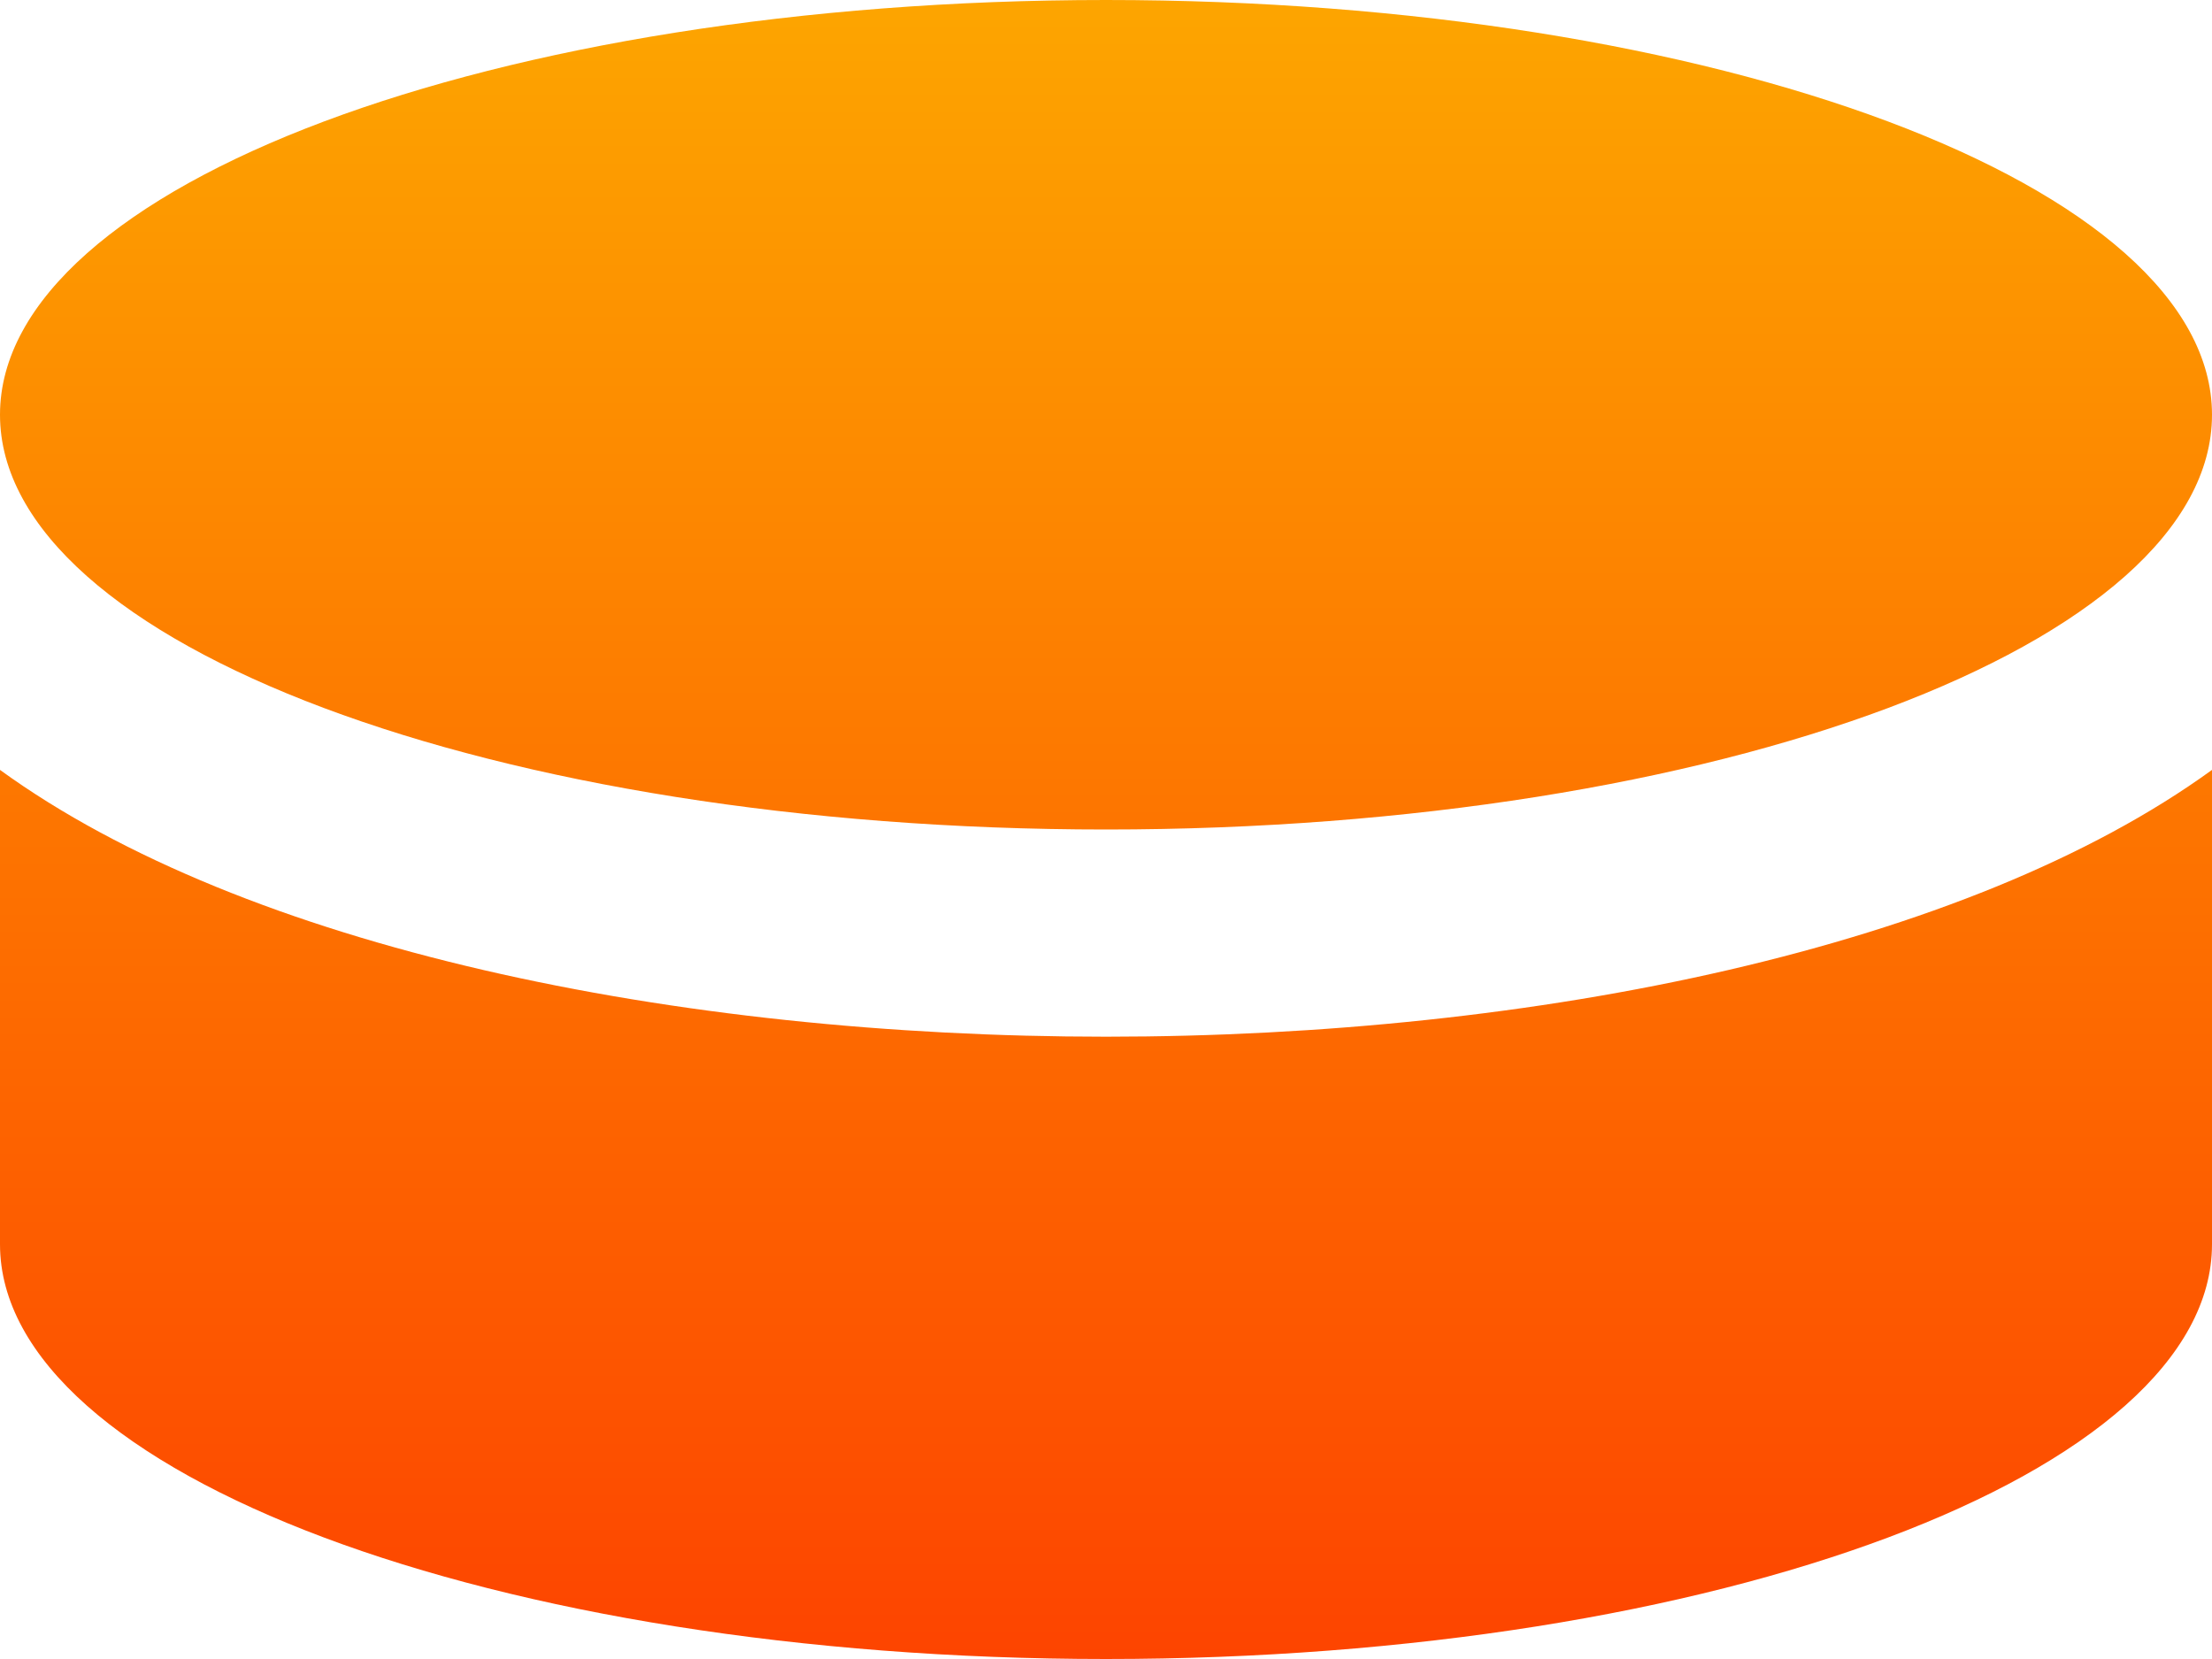
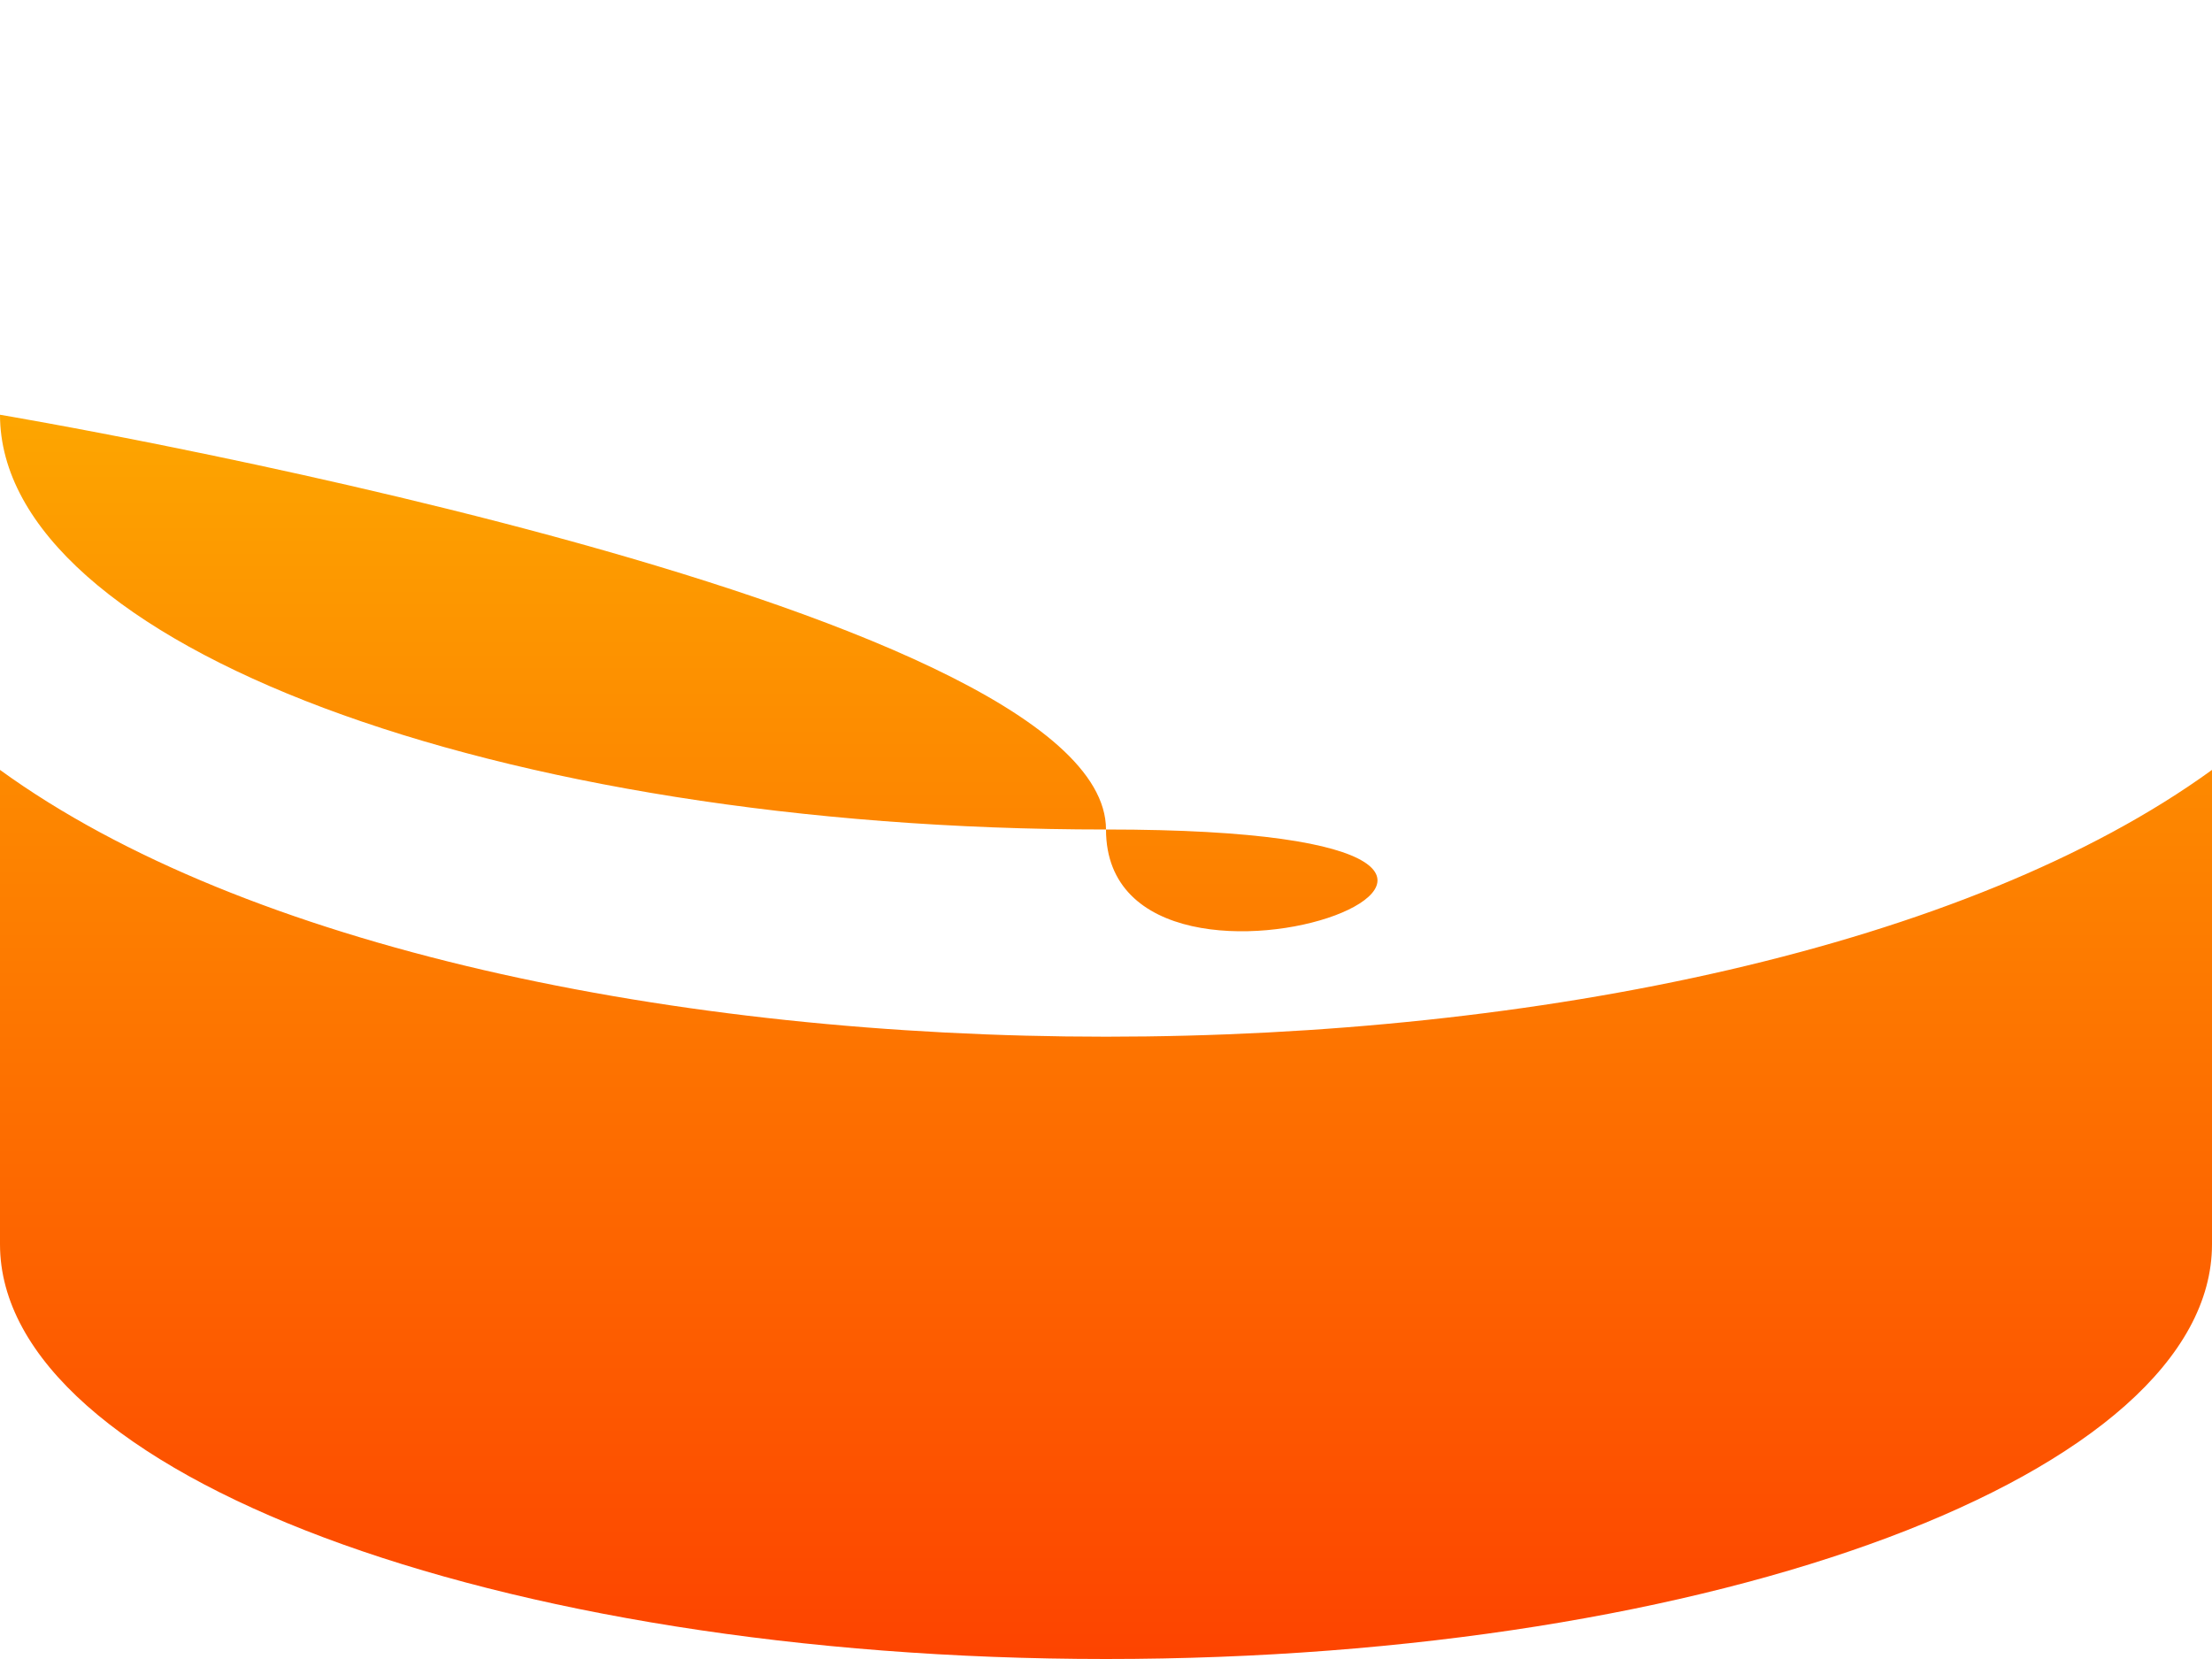
<svg xmlns="http://www.w3.org/2000/svg" width="36" height="27" viewBox="0 0 36 27">
  <defs>
    <linearGradient id="linear-gradient" x1="0.5" x2="0.5" y2="1" gradientUnits="objectBoundingBox">
      <stop offset="0" stop-color="#fda500" />
      <stop offset="1" stop-color="#fd4400" />
    </linearGradient>
  </defs>
-   <path id="Icon_awesome-hockey-puck" data-name="Icon awesome-hockey-puck" d="M0,11.25C0,7.523,8.058,4.5,18,4.5s18,3.023,18,6.75S27.942,18,18,18,0,14.977,0,11.25Zm0,5.78v7.72c0,3.727,8.058,6.75,18,6.75s18-3.023,18-6.75V17.03C28.027,22.816,7.98,22.823,0,17.03Z" transform="translate(0 -4.5)" fill="url(#linear-gradient)" />
+   <path id="Icon_awesome-hockey-puck" data-name="Icon awesome-hockey-puck" d="M0,11.25s18,3.023,18,6.75S27.942,18,18,18,0,14.977,0,11.25Zm0,5.78v7.72c0,3.727,8.058,6.75,18,6.75s18-3.023,18-6.75V17.03C28.027,22.816,7.98,22.823,0,17.03Z" transform="translate(0 -4.5)" fill="url(#linear-gradient)" />
</svg>